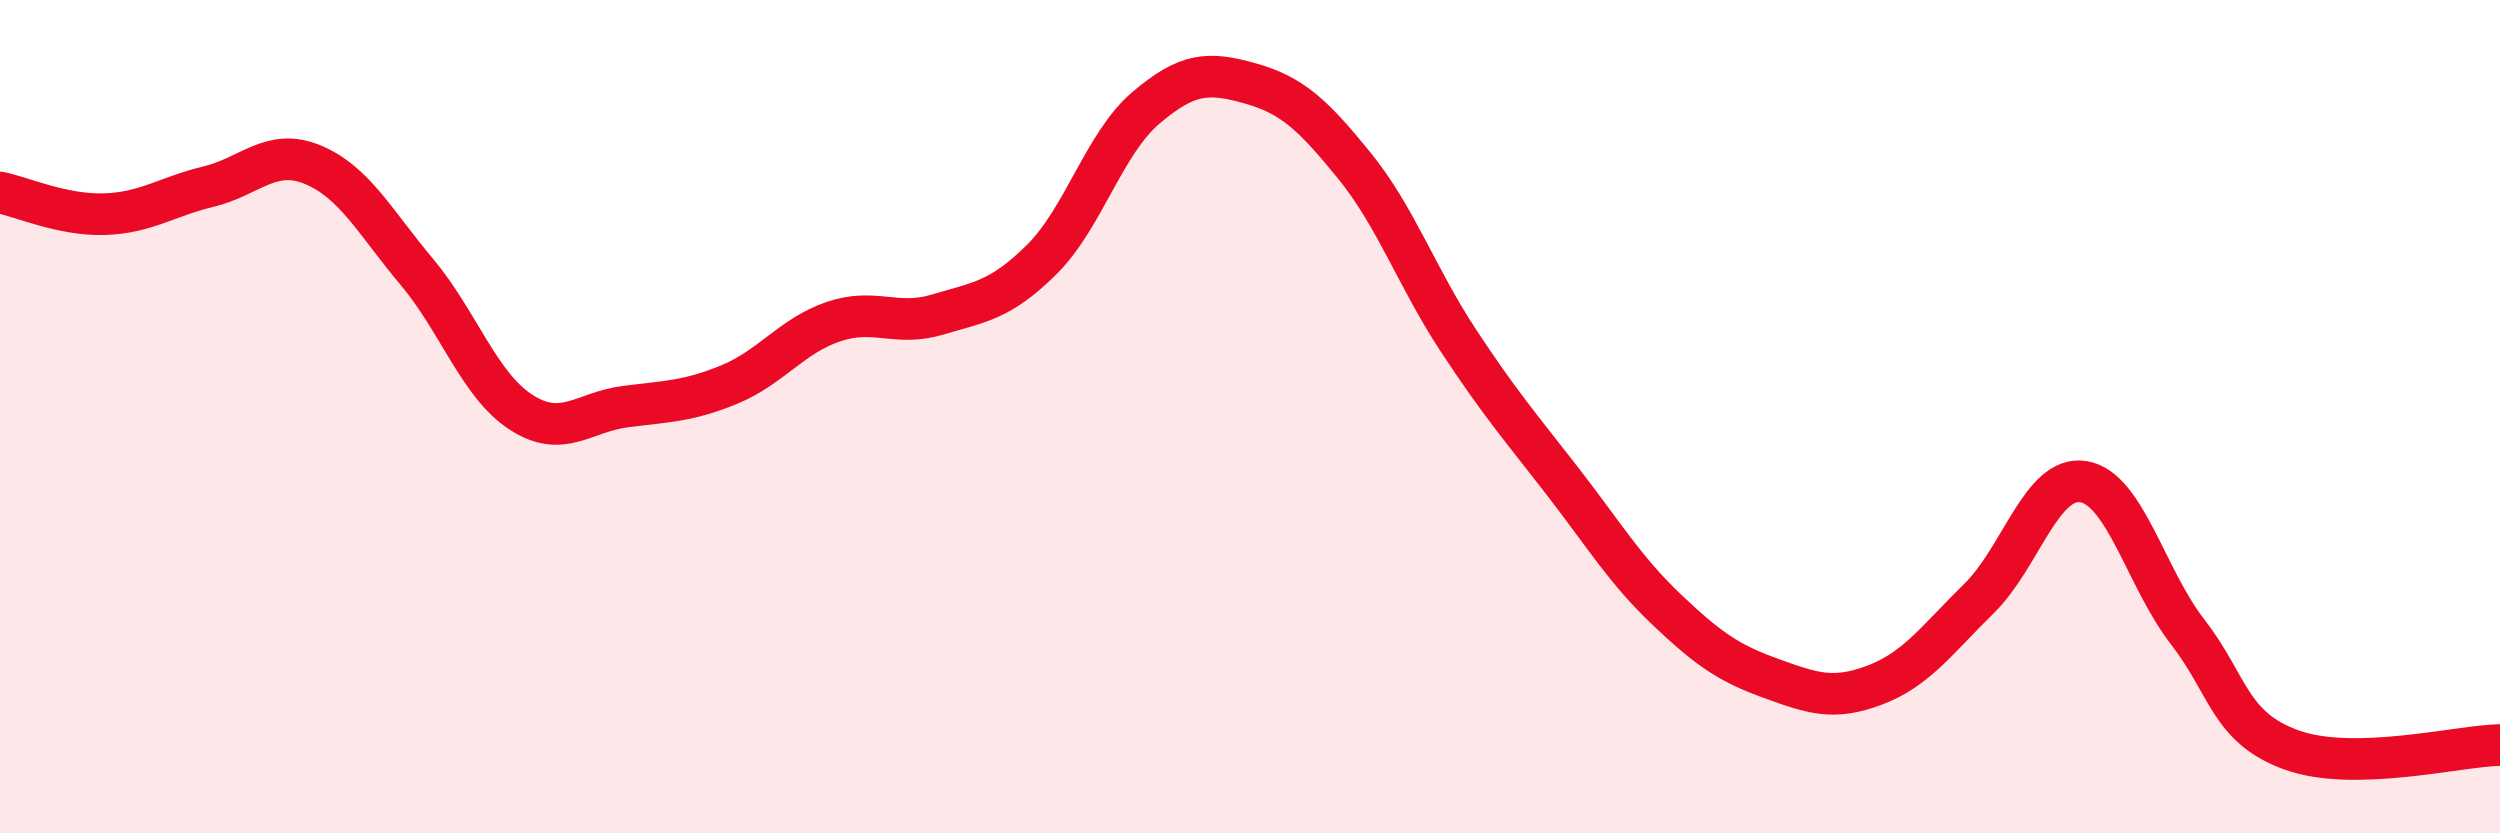
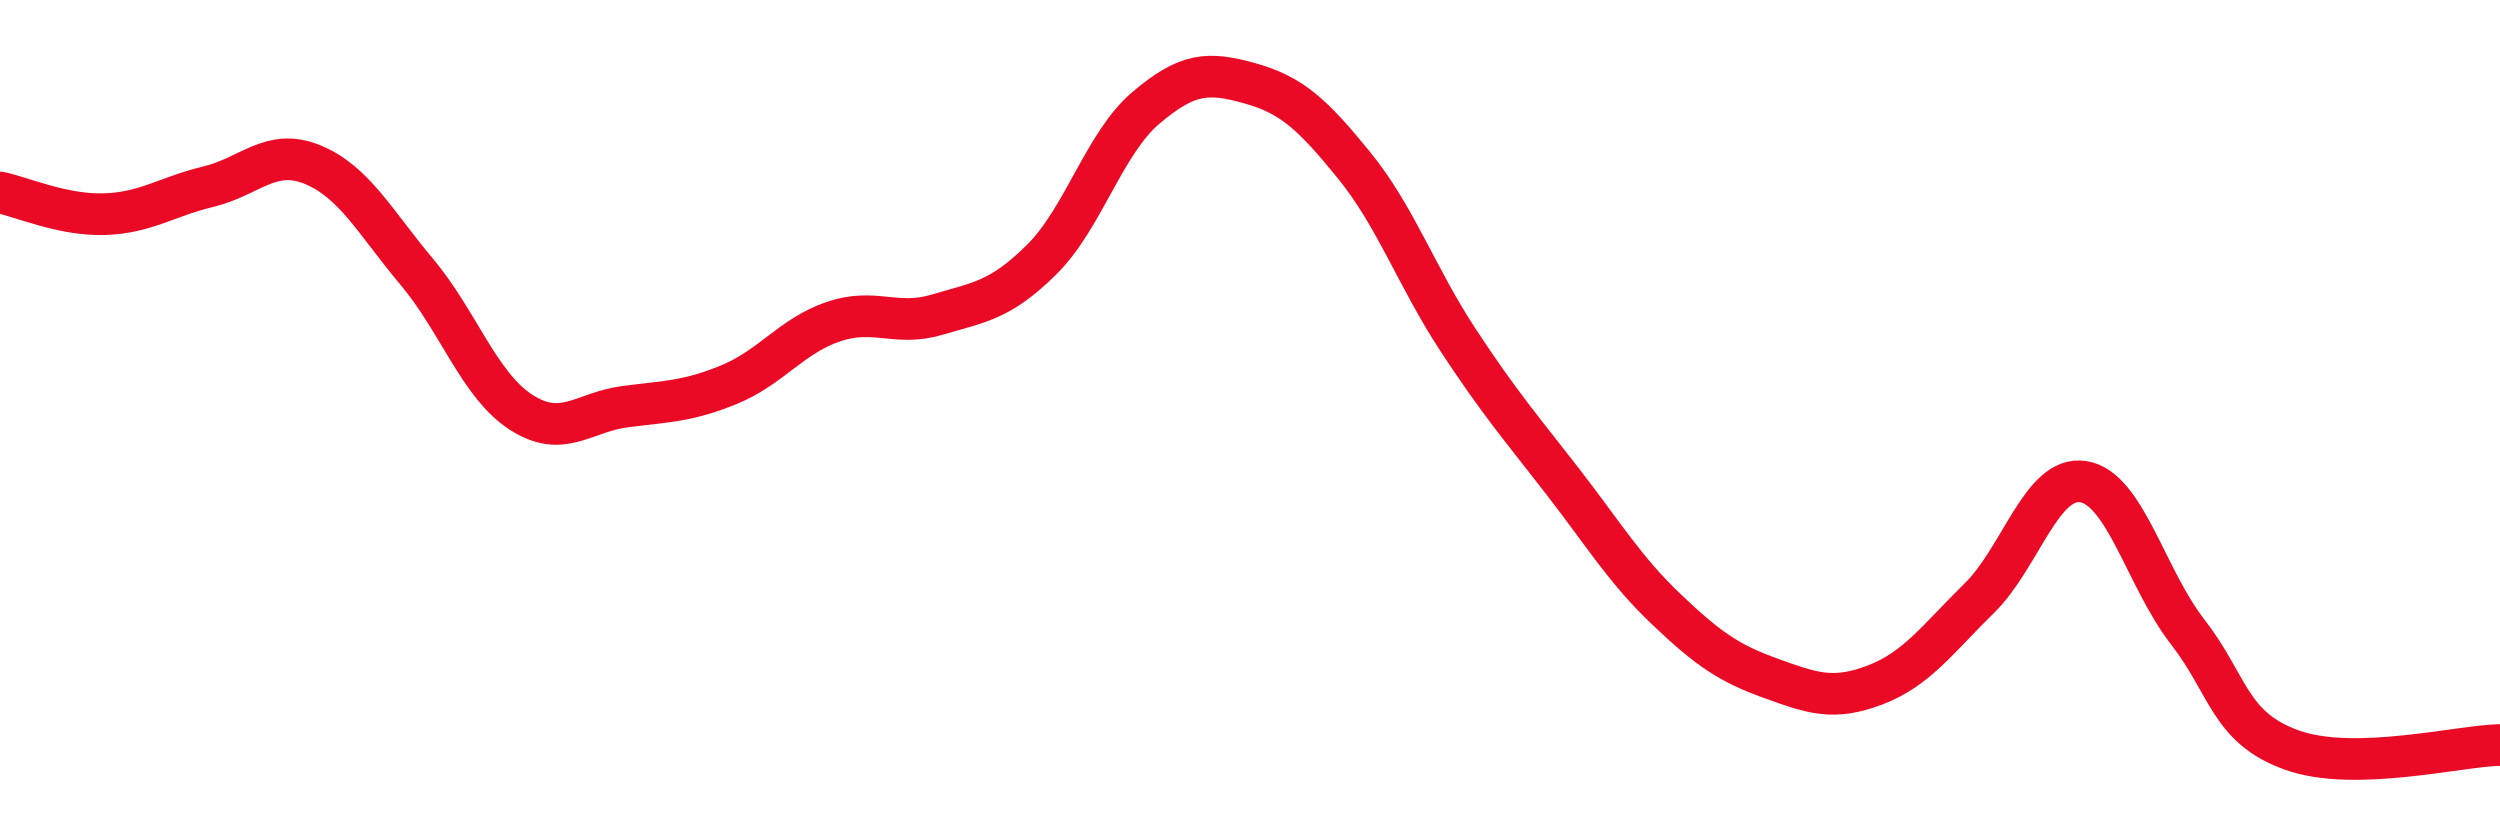
<svg xmlns="http://www.w3.org/2000/svg" width="60" height="20" viewBox="0 0 60 20">
-   <path d="M 0,4.62 C 0.5,4.72 1.5,5.17 2.5,5.14 C 3.5,5.11 4,4.72 5,4.48 C 6,4.24 6.5,3.54 7.5,3.95 C 8.5,4.36 9,5.33 10,6.52 C 11,7.71 11.5,9.24 12.5,9.89 C 13.5,10.54 14,9.89 15,9.76 C 16,9.63 16.5,9.64 17.5,9.23 C 18.5,8.82 19,8.06 20,7.72 C 21,7.38 21.5,7.85 22.5,7.55 C 23.5,7.25 24,7.22 25,6.23 C 26,5.24 26.5,3.44 27.5,2.59 C 28.5,1.74 29,1.72 30,2 C 31,2.28 31.5,2.74 32.5,3.97 C 33.5,5.2 34,6.65 35,8.17 C 36,9.69 36.5,10.26 37.5,11.55 C 38.5,12.84 39,13.68 40,14.63 C 41,15.58 41.5,15.92 42.5,16.28 C 43.5,16.64 44,16.82 45,16.44 C 46,16.06 46.5,15.34 47.5,14.36 C 48.5,13.38 49,11.4 50,11.56 C 51,11.72 51.5,13.87 52.5,15.16 C 53.5,16.45 53.5,17.46 55,18 C 56.5,18.54 59,17.9 60,17.88L60 20L0 20Z" fill="#EB0A25" opacity="0.1" stroke-linecap="round" stroke-linejoin="round" />
  <path d="M 0,4.62 C 0.5,4.72 1.5,5.17 2.5,5.14 C 3.5,5.11 4,4.72 5,4.48 C 6,4.24 6.5,3.54 7.5,3.95 C 8.5,4.36 9,5.33 10,6.52 C 11,7.71 11.5,9.24 12.5,9.89 C 13.5,10.54 14,9.89 15,9.76 C 16,9.63 16.5,9.64 17.5,9.23 C 18.5,8.82 19,8.06 20,7.72 C 21,7.38 21.5,7.85 22.5,7.55 C 23.5,7.25 24,7.22 25,6.23 C 26,5.24 26.5,3.44 27.5,2.59 C 28.5,1.74 29,1.72 30,2 C 31,2.28 31.5,2.74 32.5,3.97 C 33.5,5.2 34,6.65 35,8.17 C 36,9.69 36.5,10.26 37.5,11.55 C 38.5,12.84 39,13.68 40,14.63 C 41,15.58 41.5,15.92 42.5,16.28 C 43.5,16.64 44,16.82 45,16.44 C 46,16.06 46.5,15.34 47.5,14.36 C 48.5,13.38 49,11.4 50,11.56 C 51,11.72 51.5,13.87 52.5,15.16 C 53.5,16.45 53.5,17.46 55,18 C 56.5,18.54 59,17.9 60,17.88" stroke="#EB0A25" stroke-width="1" fill="none" stroke-linecap="round" stroke-linejoin="round" />
</svg>